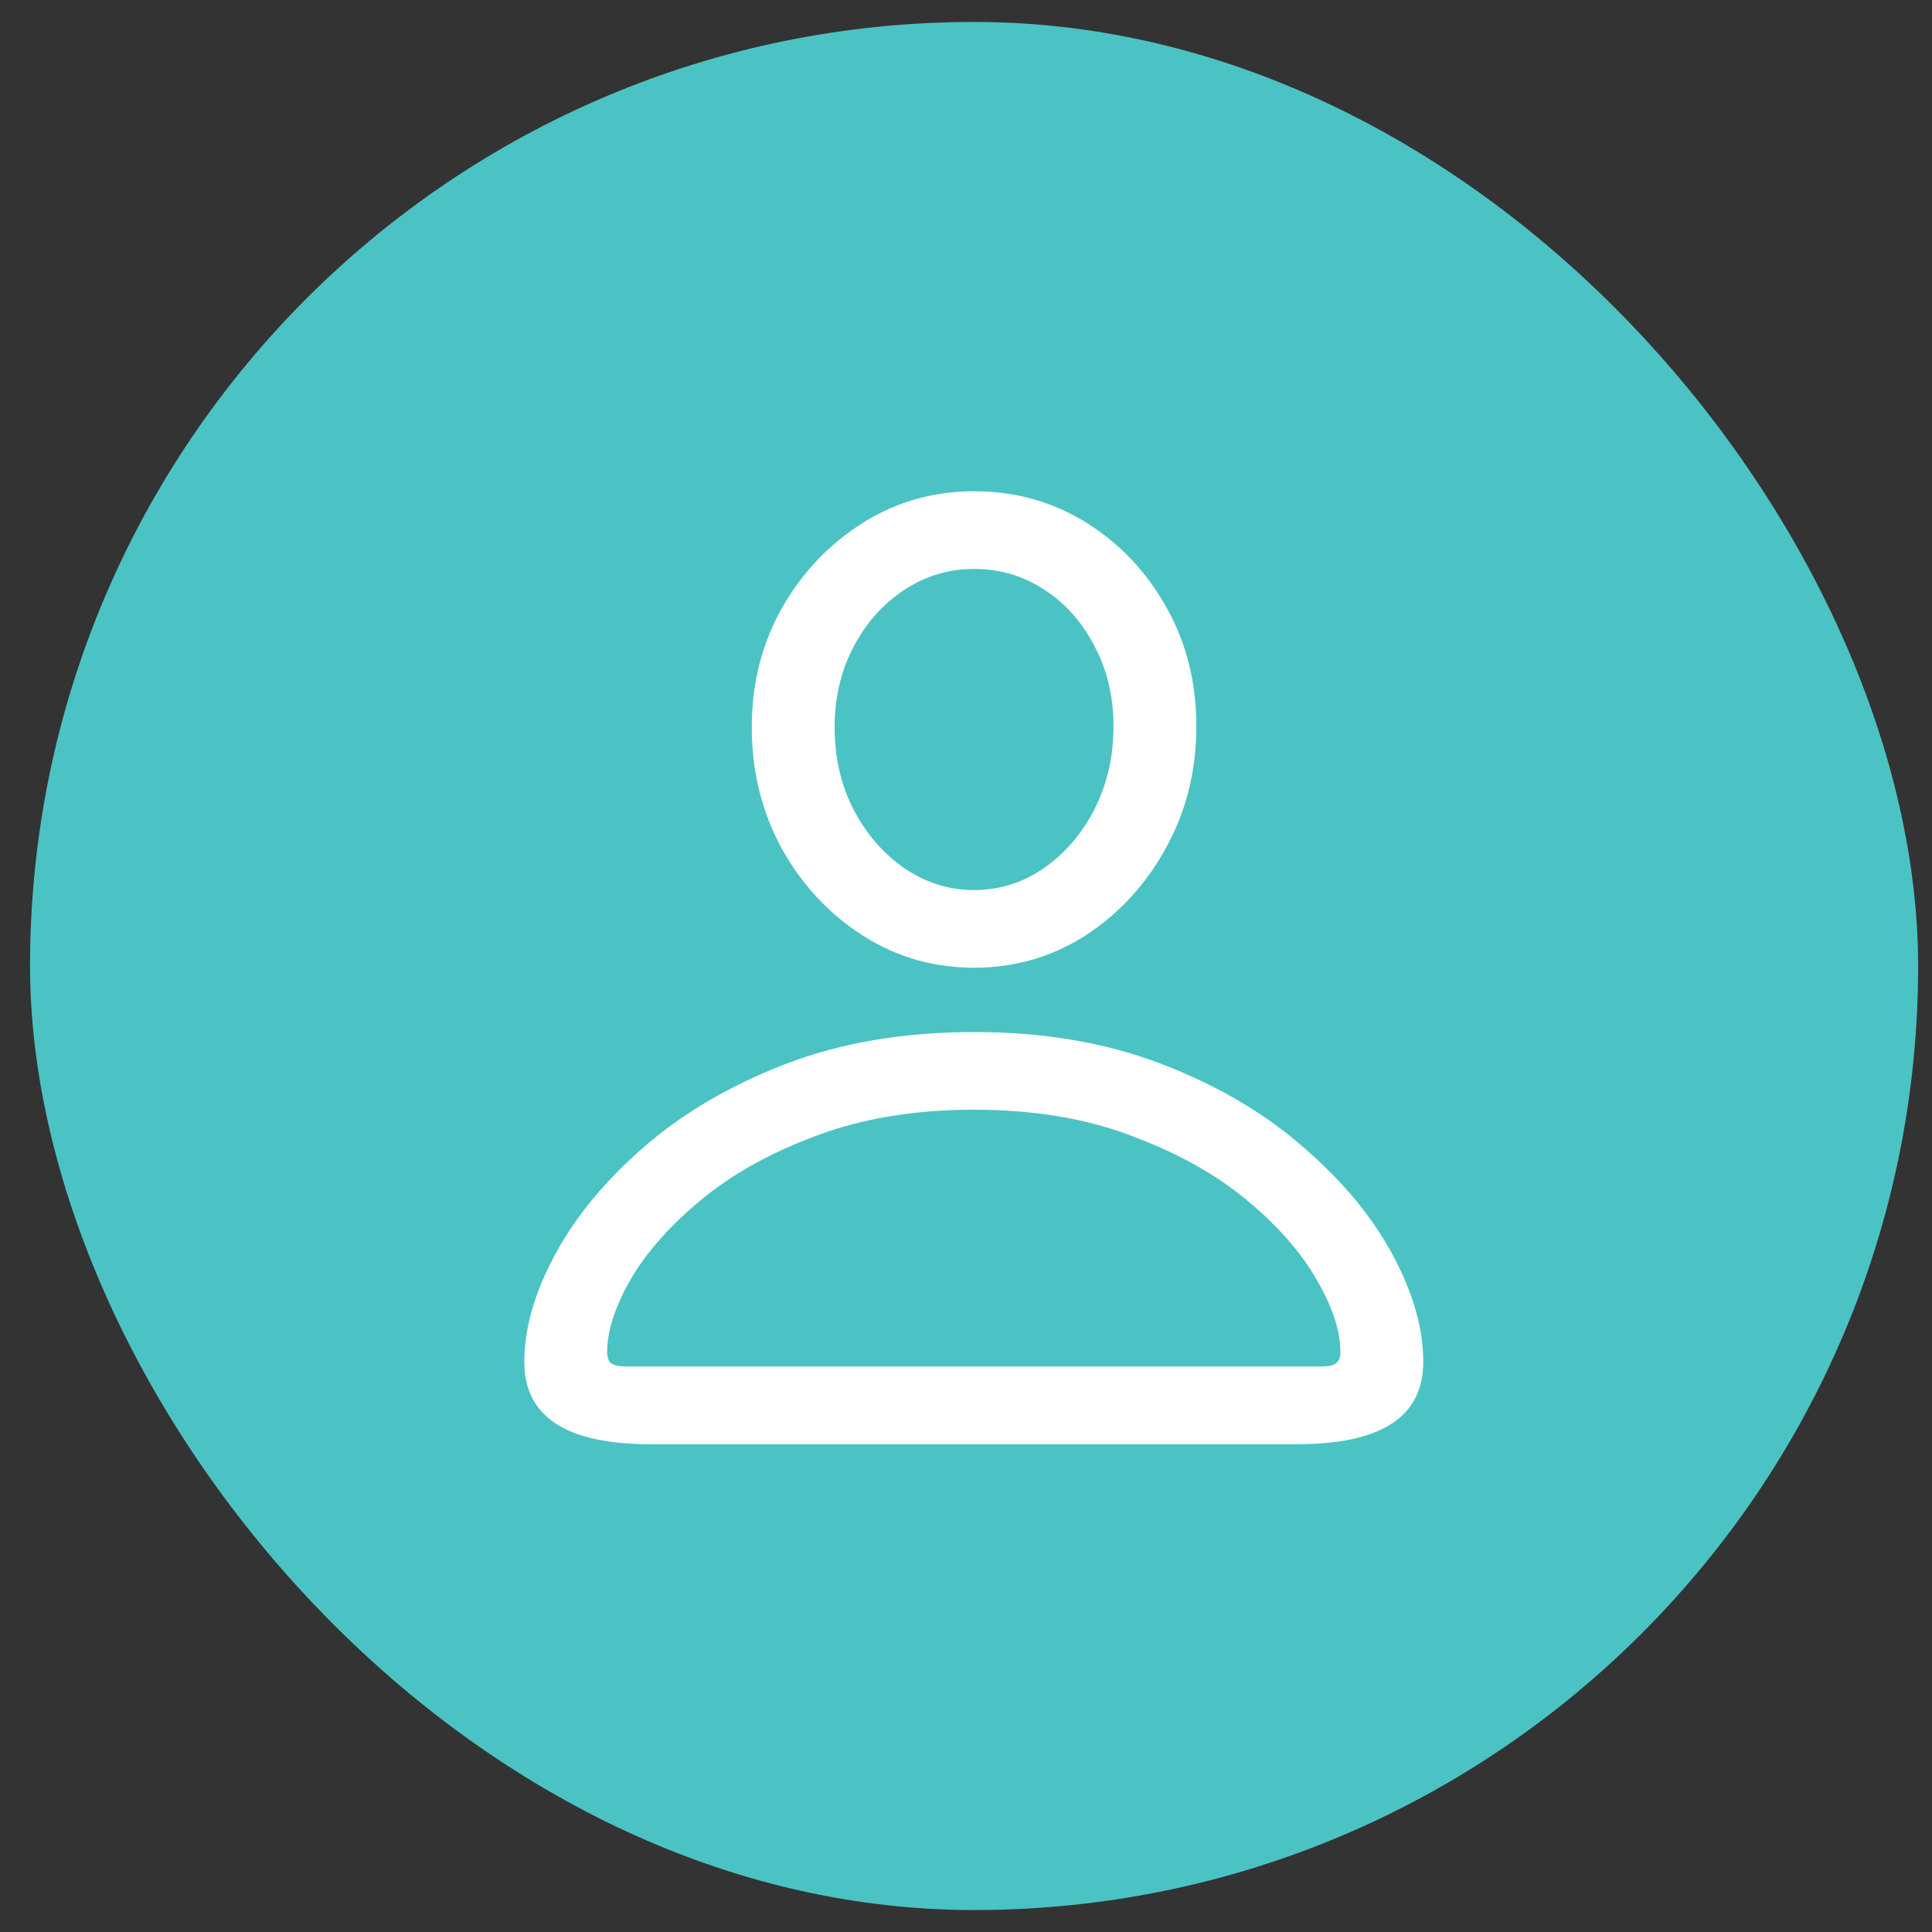
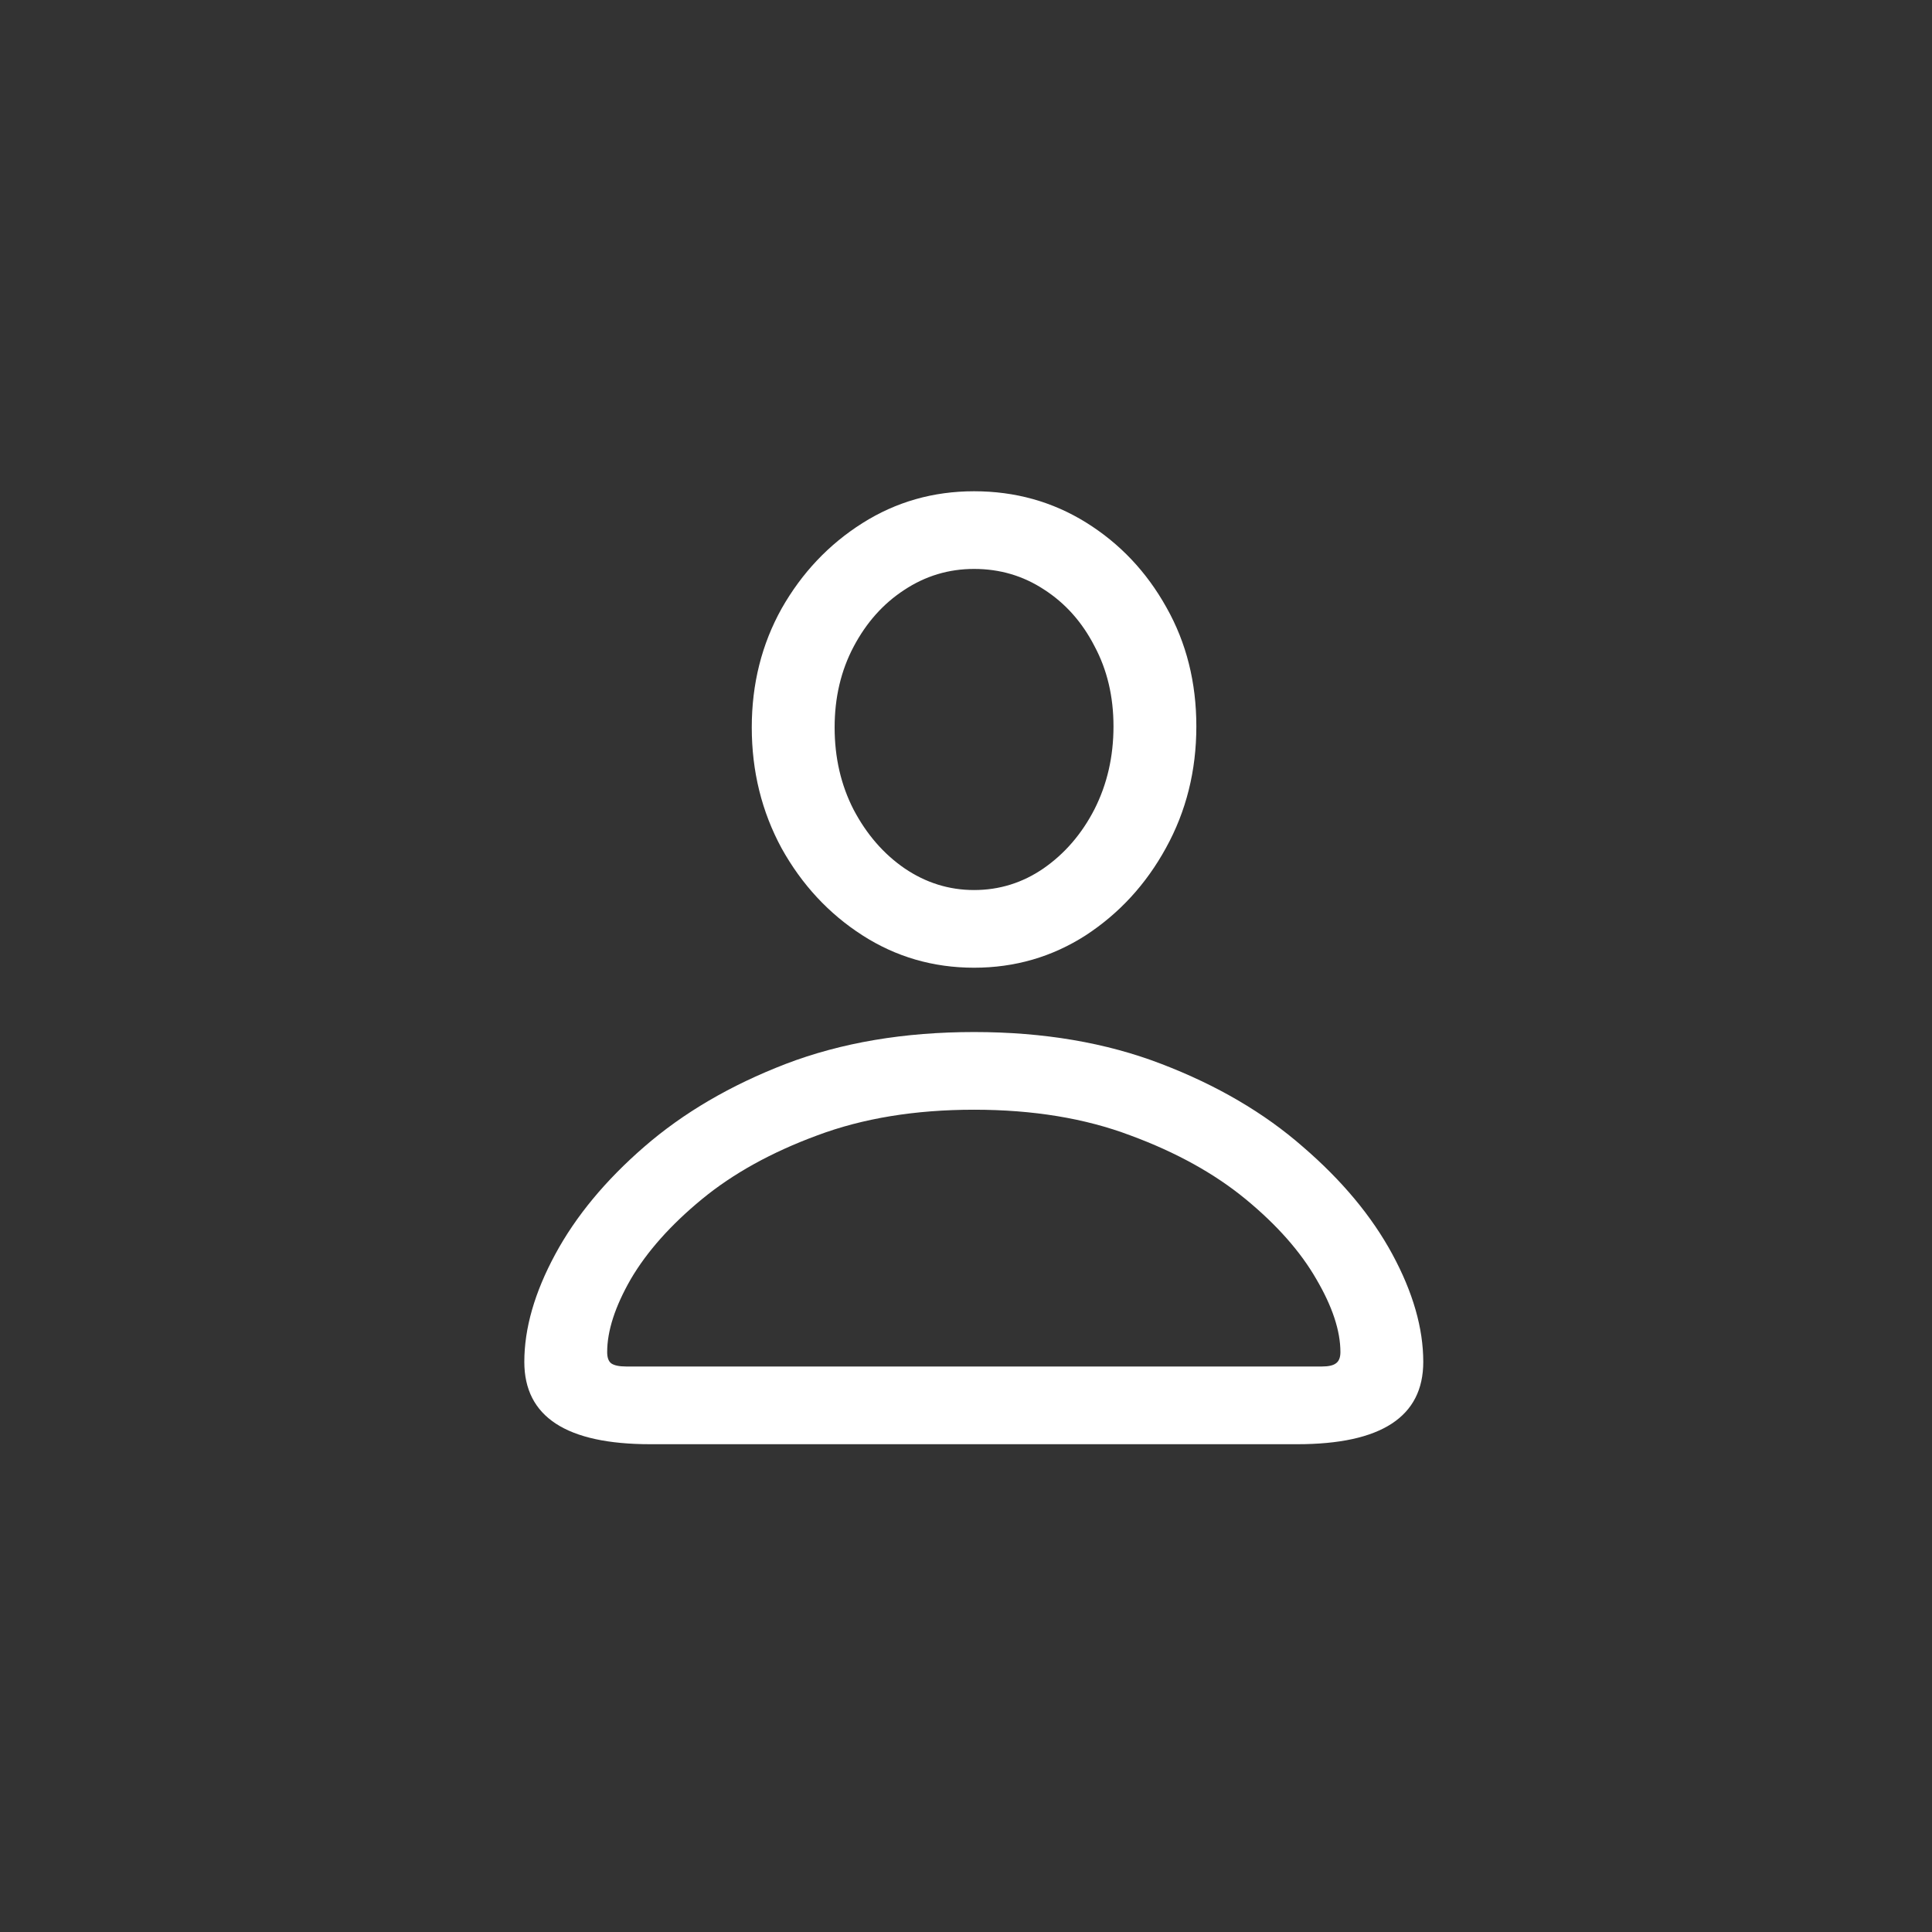
<svg xmlns="http://www.w3.org/2000/svg" width="44" height="44" viewBox="0 0 44 44" fill="none">
  <rect x="0" y="0" width="44" height="44" fill="#333333" stroke="none" />
-   <rect x="0.684" y="0.5" width="43" height="43" rx="21.5" fill="#4BC3C4" />
  <path d="M14.812 32.891C12.898 32.891 11.941 32.266 11.941 31.016C11.941 30.25 12.176 29.434 12.645 28.566C13.113 27.699 13.789 26.883 14.672 26.117C15.562 25.344 16.637 24.715 17.895 24.23C19.16 23.746 20.59 23.504 22.184 23.504C23.77 23.504 25.191 23.746 26.449 24.23C27.715 24.715 28.789 25.344 29.672 26.117C30.562 26.883 31.242 27.699 31.711 28.566C32.18 29.434 32.414 30.25 32.414 31.016C32.414 32.266 31.457 32.891 29.543 32.891H14.812ZM14.262 31.121H30.105C30.254 31.121 30.359 31.098 30.422 31.051C30.492 31.004 30.527 30.918 30.527 30.793C30.527 30.309 30.344 29.754 29.977 29.129C29.617 28.504 29.082 27.898 28.371 27.312C27.66 26.727 26.785 26.242 25.746 25.859C24.715 25.469 23.527 25.273 22.184 25.273C20.84 25.273 19.648 25.469 18.609 25.859C17.57 26.242 16.695 26.727 15.984 27.312C15.273 27.898 14.734 28.504 14.367 29.129C14.008 29.754 13.828 30.309 13.828 30.793C13.828 30.918 13.859 31.004 13.922 31.051C13.992 31.098 14.105 31.121 14.262 31.121ZM22.184 22.039C21.254 22.039 20.406 21.793 19.641 21.301C18.875 20.809 18.262 20.148 17.801 19.32C17.348 18.484 17.121 17.566 17.121 16.566C17.121 15.574 17.348 14.672 17.801 13.859C18.262 13.047 18.875 12.398 19.641 11.914C20.406 11.43 21.254 11.188 22.184 11.188C23.121 11.188 23.973 11.426 24.738 11.902C25.504 12.379 26.113 13.023 26.566 13.836C27.02 14.641 27.246 15.543 27.246 16.543C27.246 17.551 27.016 18.473 26.555 19.309C26.102 20.137 25.492 20.801 24.727 21.301C23.961 21.793 23.113 22.039 22.184 22.039ZM22.184 20.27C22.762 20.27 23.289 20.105 23.766 19.777C24.25 19.441 24.637 18.992 24.926 18.43C25.215 17.859 25.359 17.23 25.359 16.543C25.359 15.863 25.215 15.254 24.926 14.715C24.645 14.168 24.262 13.738 23.777 13.426C23.301 13.113 22.77 12.957 22.184 12.957C21.605 12.957 21.074 13.117 20.59 13.438C20.113 13.75 19.73 14.18 19.441 14.727C19.152 15.273 19.008 15.887 19.008 16.566C19.008 17.254 19.152 17.879 19.441 18.441C19.738 19.004 20.125 19.449 20.602 19.777C21.086 20.105 21.613 20.27 22.184 20.27Z" fill="white" />
</svg>